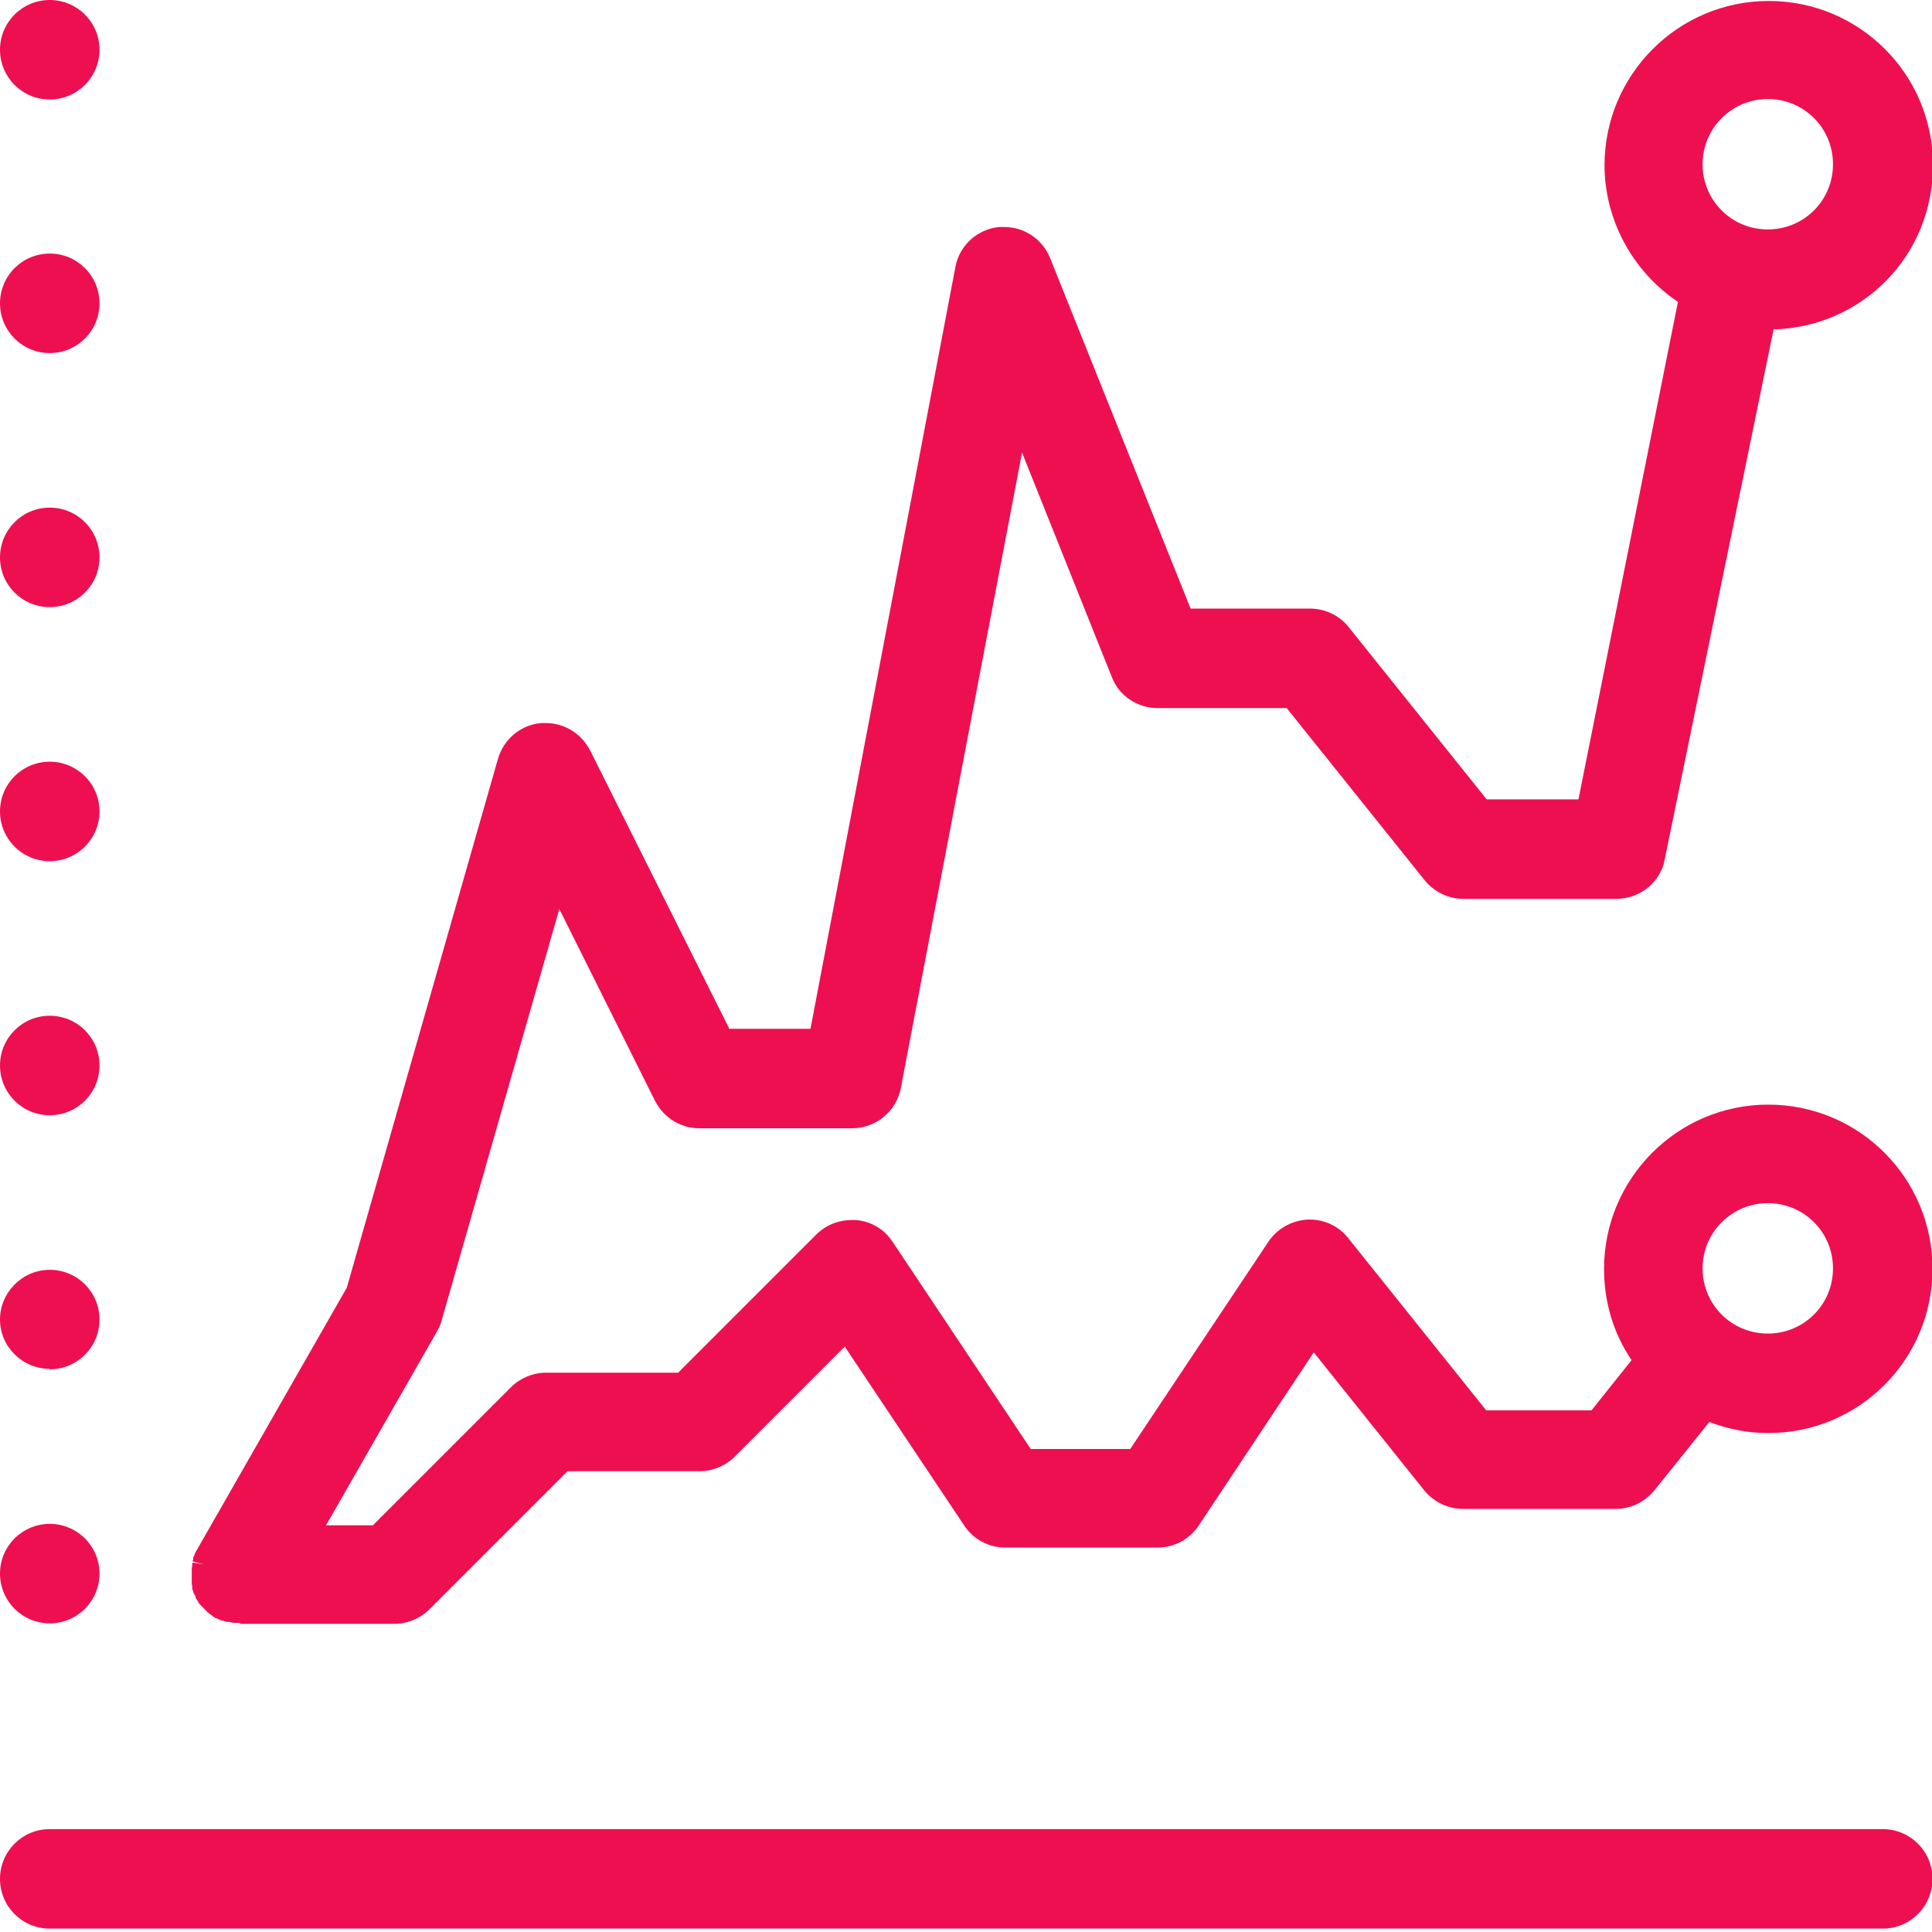
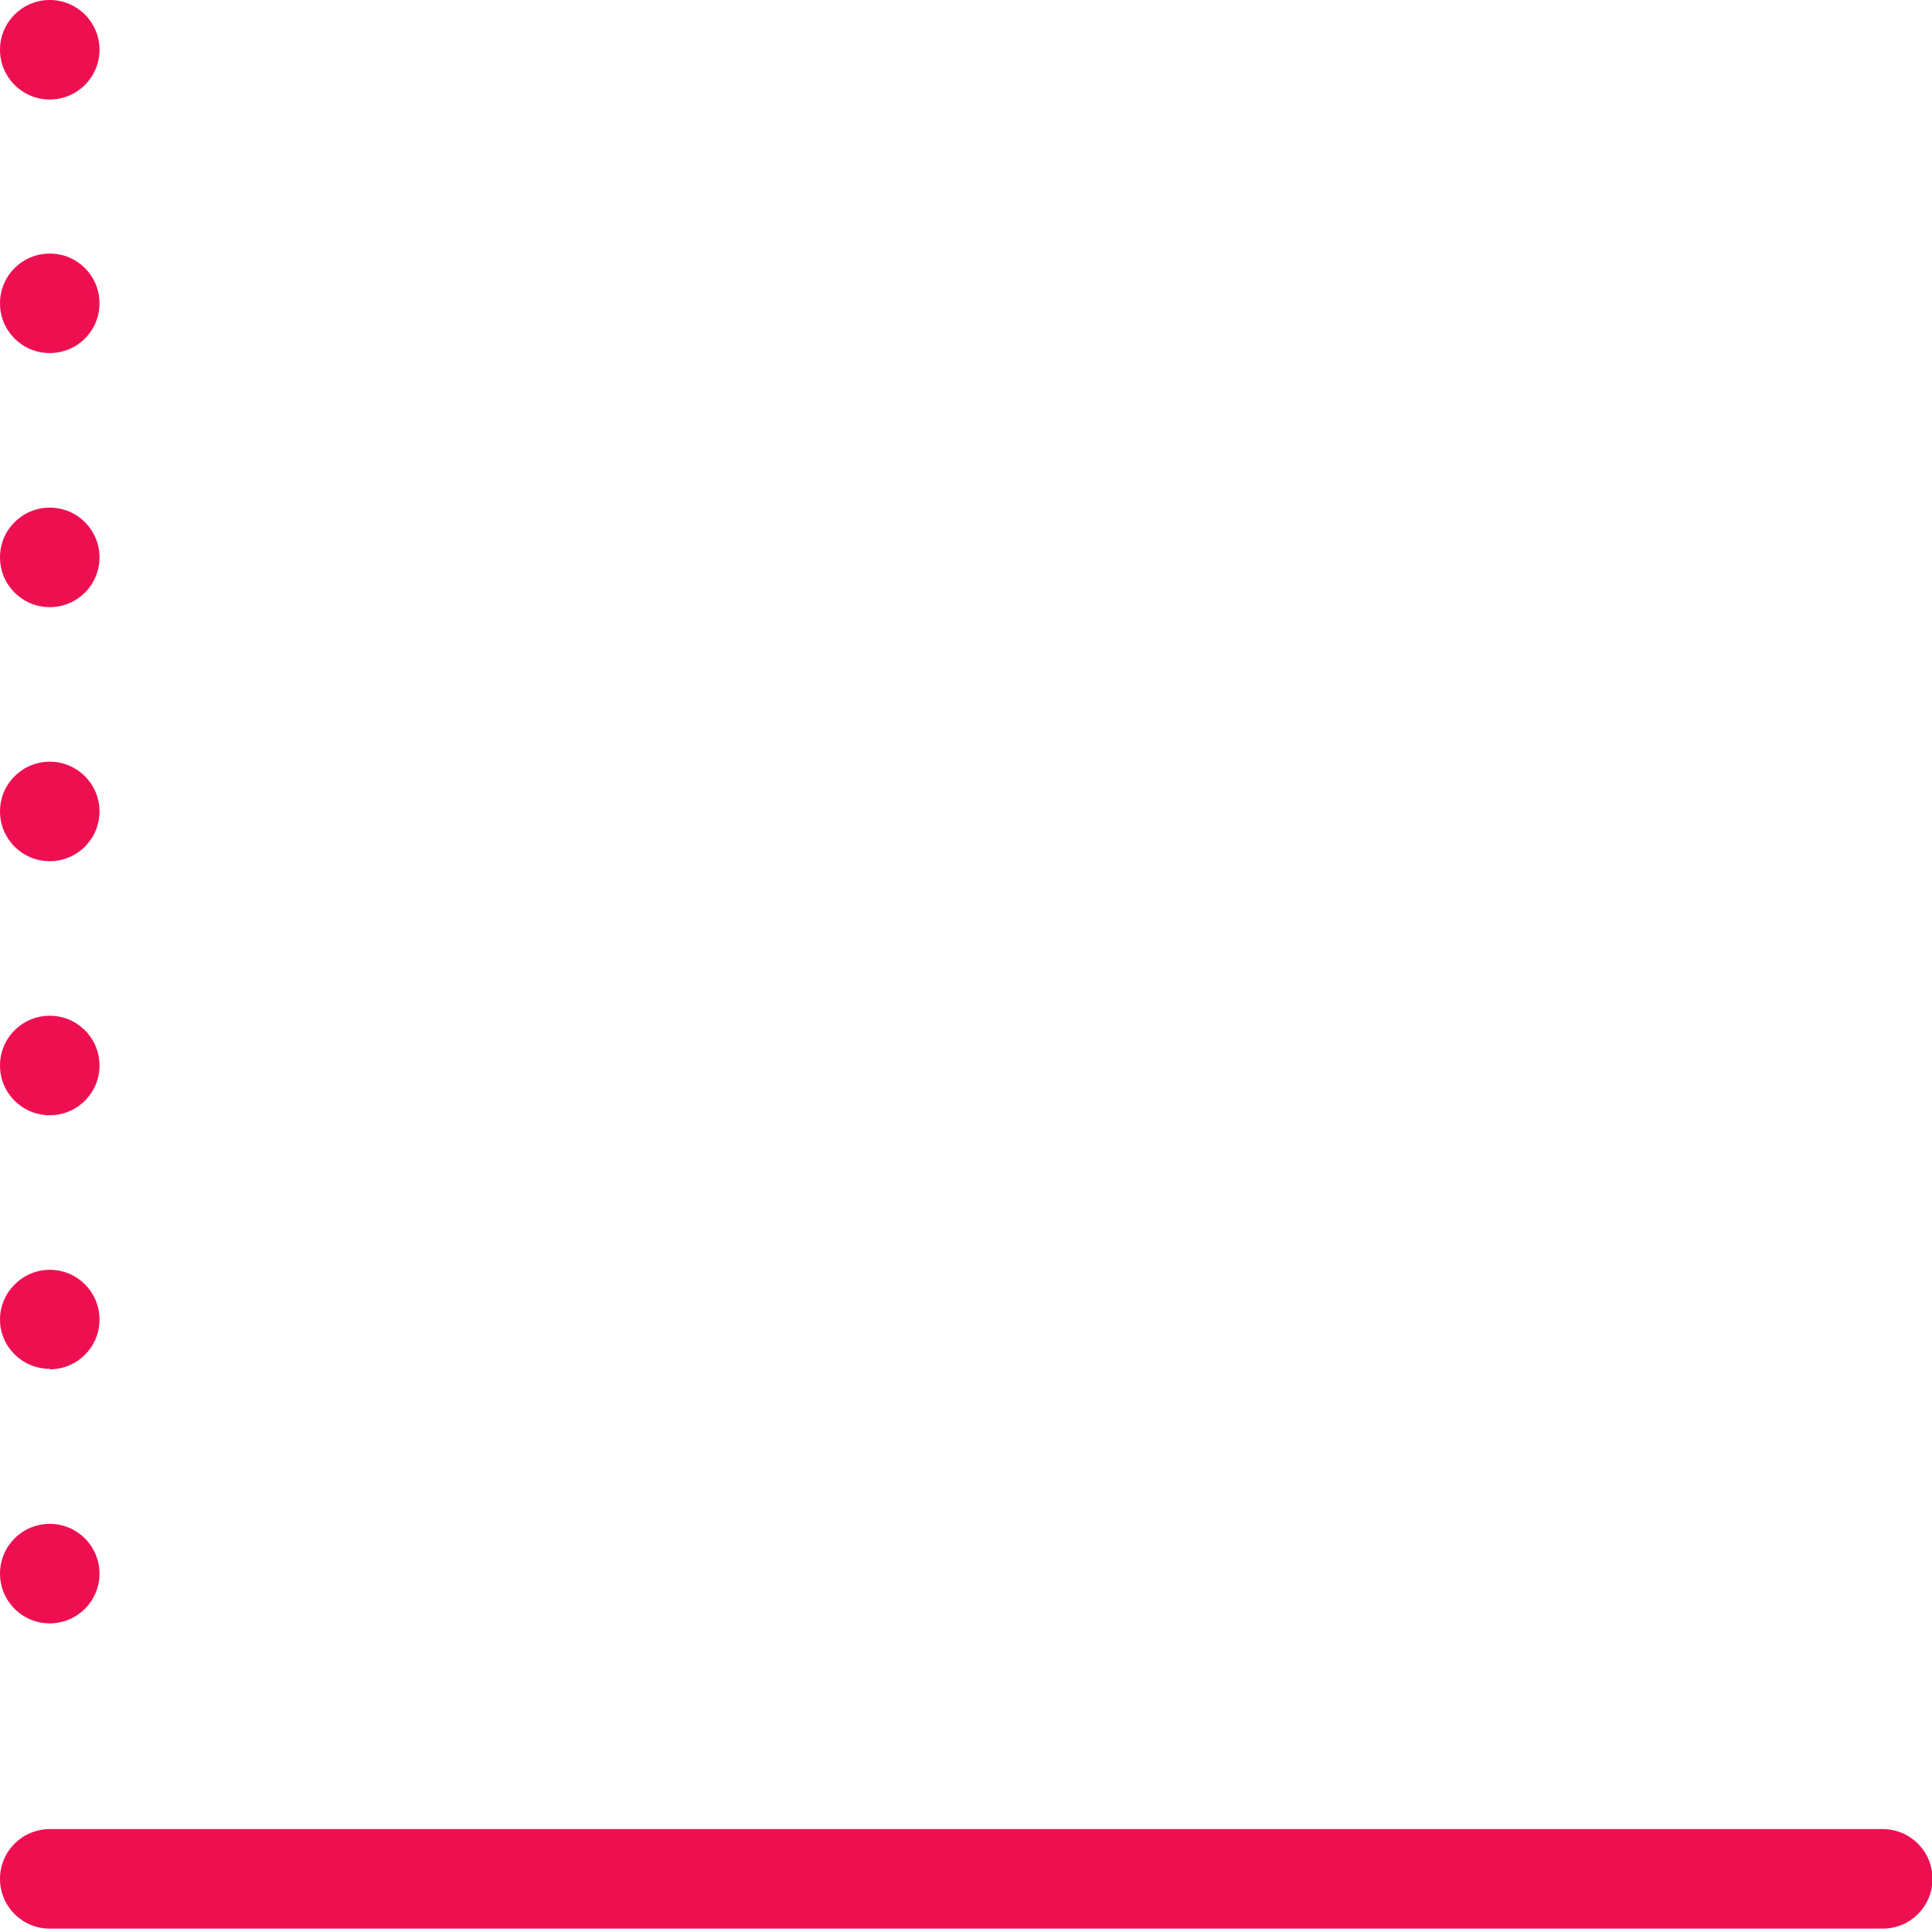
<svg xmlns="http://www.w3.org/2000/svg" id="Layer_1" data-name="Layer 1" viewBox="0 0 40 40">
  <defs>
    <style>
      .cls-1 {
        fill: #ee0f51;
      }
    </style>
  </defs>
  <path class="cls-1" d="M1.03,39.93C.46,39.93,0,39.47,0,38.9s.46-1.03,1.03-1.03h37.95c.57,0,1.03.46,1.03,1.03s-.46,1.03-1.03,1.03H1.03Z" />
  <circle class="cls-1" cx="1.03" cy="32.58" r="1.03" />
  <path class="cls-1" d="M1.03,28.34C.46,28.34,0,27.88,0,27.32s.46-1.03,1.03-1.03,1.03.46,1.03,1.03-.46,1.03-1.03,1.03Z" />
  <path class="cls-1" d="M1.03,23.09C.46,23.09,0,22.63,0,22.06s.46-1.03,1.03-1.03,1.03.46,1.03,1.03-.46,1.03-1.03,1.03Z" />
  <circle class="cls-1" cx="1.03" cy="16.8" r="1.03" />
  <path class="cls-1" d="M1.03,12.57C.46,12.57,0,12.11,0,11.54s.46-1.03,1.03-1.03,1.03.46,1.03,1.03-.46,1.03-1.03,1.03Z" />
  <path class="cls-1" d="M1.03,7.31C.46,7.31,0,6.85,0,6.28s.46-1.03,1.03-1.03,1.03.46,1.03,1.03-.46,1.03-1.03,1.03Z" />
  <circle class="cls-1" cx="1.03" cy="1.03" r="1.03" />
-   <path class="cls-1" d="M4.96,33.6s-.07,0-.1,0h-.03s-.06-.02-.09-.02c-.01,0-.02,0-.04,0-.03,0-.06-.02-.1-.03,0,0-.01,0-.02,0-.04-.02-.07-.03-.11-.05h-.02s-.01-.02-.01-.02c-.02,0-.04-.02-.06-.04,0,0-.01,0-.02-.01-.02-.02-.04-.03-.06-.05,0,0-.02-.02-.03-.03-.01-.01-.03-.03-.04-.04l-.03-.03s-.03-.03-.04-.04c0-.01-.02-.02-.03-.03-.01-.01-.02-.03-.03-.05,0-.01-.01-.02-.02-.03-.01-.02-.02-.03-.03-.05v-.03s-.03-.04-.04-.06c0-.01,0-.02-.01-.03,0-.02-.01-.04-.02-.06,0-.01,0-.03,0-.04,0-.02,0-.04-.01-.06,0-.02,0-.04,0-.05s0-.03,0-.04c0-.02,0-.05,0-.07,0,0,0-.02,0-.02v-.02s0-.05,0-.07v-.03s0-.05.01-.07c0-.02,0-.02,0-.03,0-.02,0-.03.01-.05l.23.04-.23-.06s0-.03.01-.04c0,0,0-.02,0-.03,0-.03.02-.05.03-.07v-.02s.03-.05.04-.07l3.11-5.44,3.13-10.95c.12-.41.47-.7.89-.74.03,0,.07,0,.1,0,.39,0,.74.22.92.57l2.88,5.76h1.68l3-15.77c.08-.45.46-.79.91-.83.03,0,.07,0,.1,0,.42,0,.79.25.95.64l2.91,7.26h2.47c.31,0,.61.14.8.38l2.86,3.57h1.9l2.06-10.3c-.94-.63-1.52-1.7-1.52-2.83,0-1.87,1.52-3.4,3.4-3.4s3.4,1.52,3.4,3.4-1.47,3.35-3.3,3.4l-2.27,11.05c-.12.44-.53.74-.99.74h-3.16c-.31,0-.6-.14-.8-.38l-2.86-3.57h-2.67c-.42,0-.8-.25-.95-.64l-1.86-4.65-2.51,13.16c-.09.48-.52.83-1.01.83h-3.16c-.39,0-.74-.22-.92-.57l-1.98-3.97-2.44,8.53c-.02.08-.06.16-.1.23l-2.29,4h.97l2.86-2.86c.19-.19.46-.3.72-.3h2.74l2.86-2.86c.19-.19.45-.3.73-.3.03,0,.07,0,.1,0,.31.03.58.19.75.45l2.86,4.29h2.06l2.86-4.29c.18-.27.48-.44.81-.46.02,0,.03,0,.05,0,.31,0,.6.14.79.38l2.86,3.57h2.18l.83-1.04c-.38-.56-.57-1.21-.57-1.89,0-1.87,1.52-3.4,3.4-3.4s3.4,1.52,3.4,3.4-1.52,3.4-3.4,3.4c-.42,0-.83-.08-1.22-.23l-1.14,1.42c-.2.24-.49.38-.8.38h-3.16c-.31,0-.6-.14-.8-.38l-2.29-2.86-2.38,3.58c-.19.29-.51.46-.85.46h-3.16c-.34,0-.66-.17-.85-.46l-2.47-3.7-2.28,2.28c-.19.19-.46.3-.72.3h-2.74l-2.86,2.86c-.19.19-.46.3-.73.3h-3.18ZM36.6,24.91c-.74,0-1.35.6-1.35,1.35s.6,1.35,1.35,1.35,1.35-.6,1.35-1.35-.6-1.35-1.35-1.35ZM36.6,2.05c-.74,0-1.35.6-1.35,1.35s.6,1.35,1.35,1.35,1.35-.6,1.35-1.35-.6-1.35-1.35-1.35Z" />
</svg>